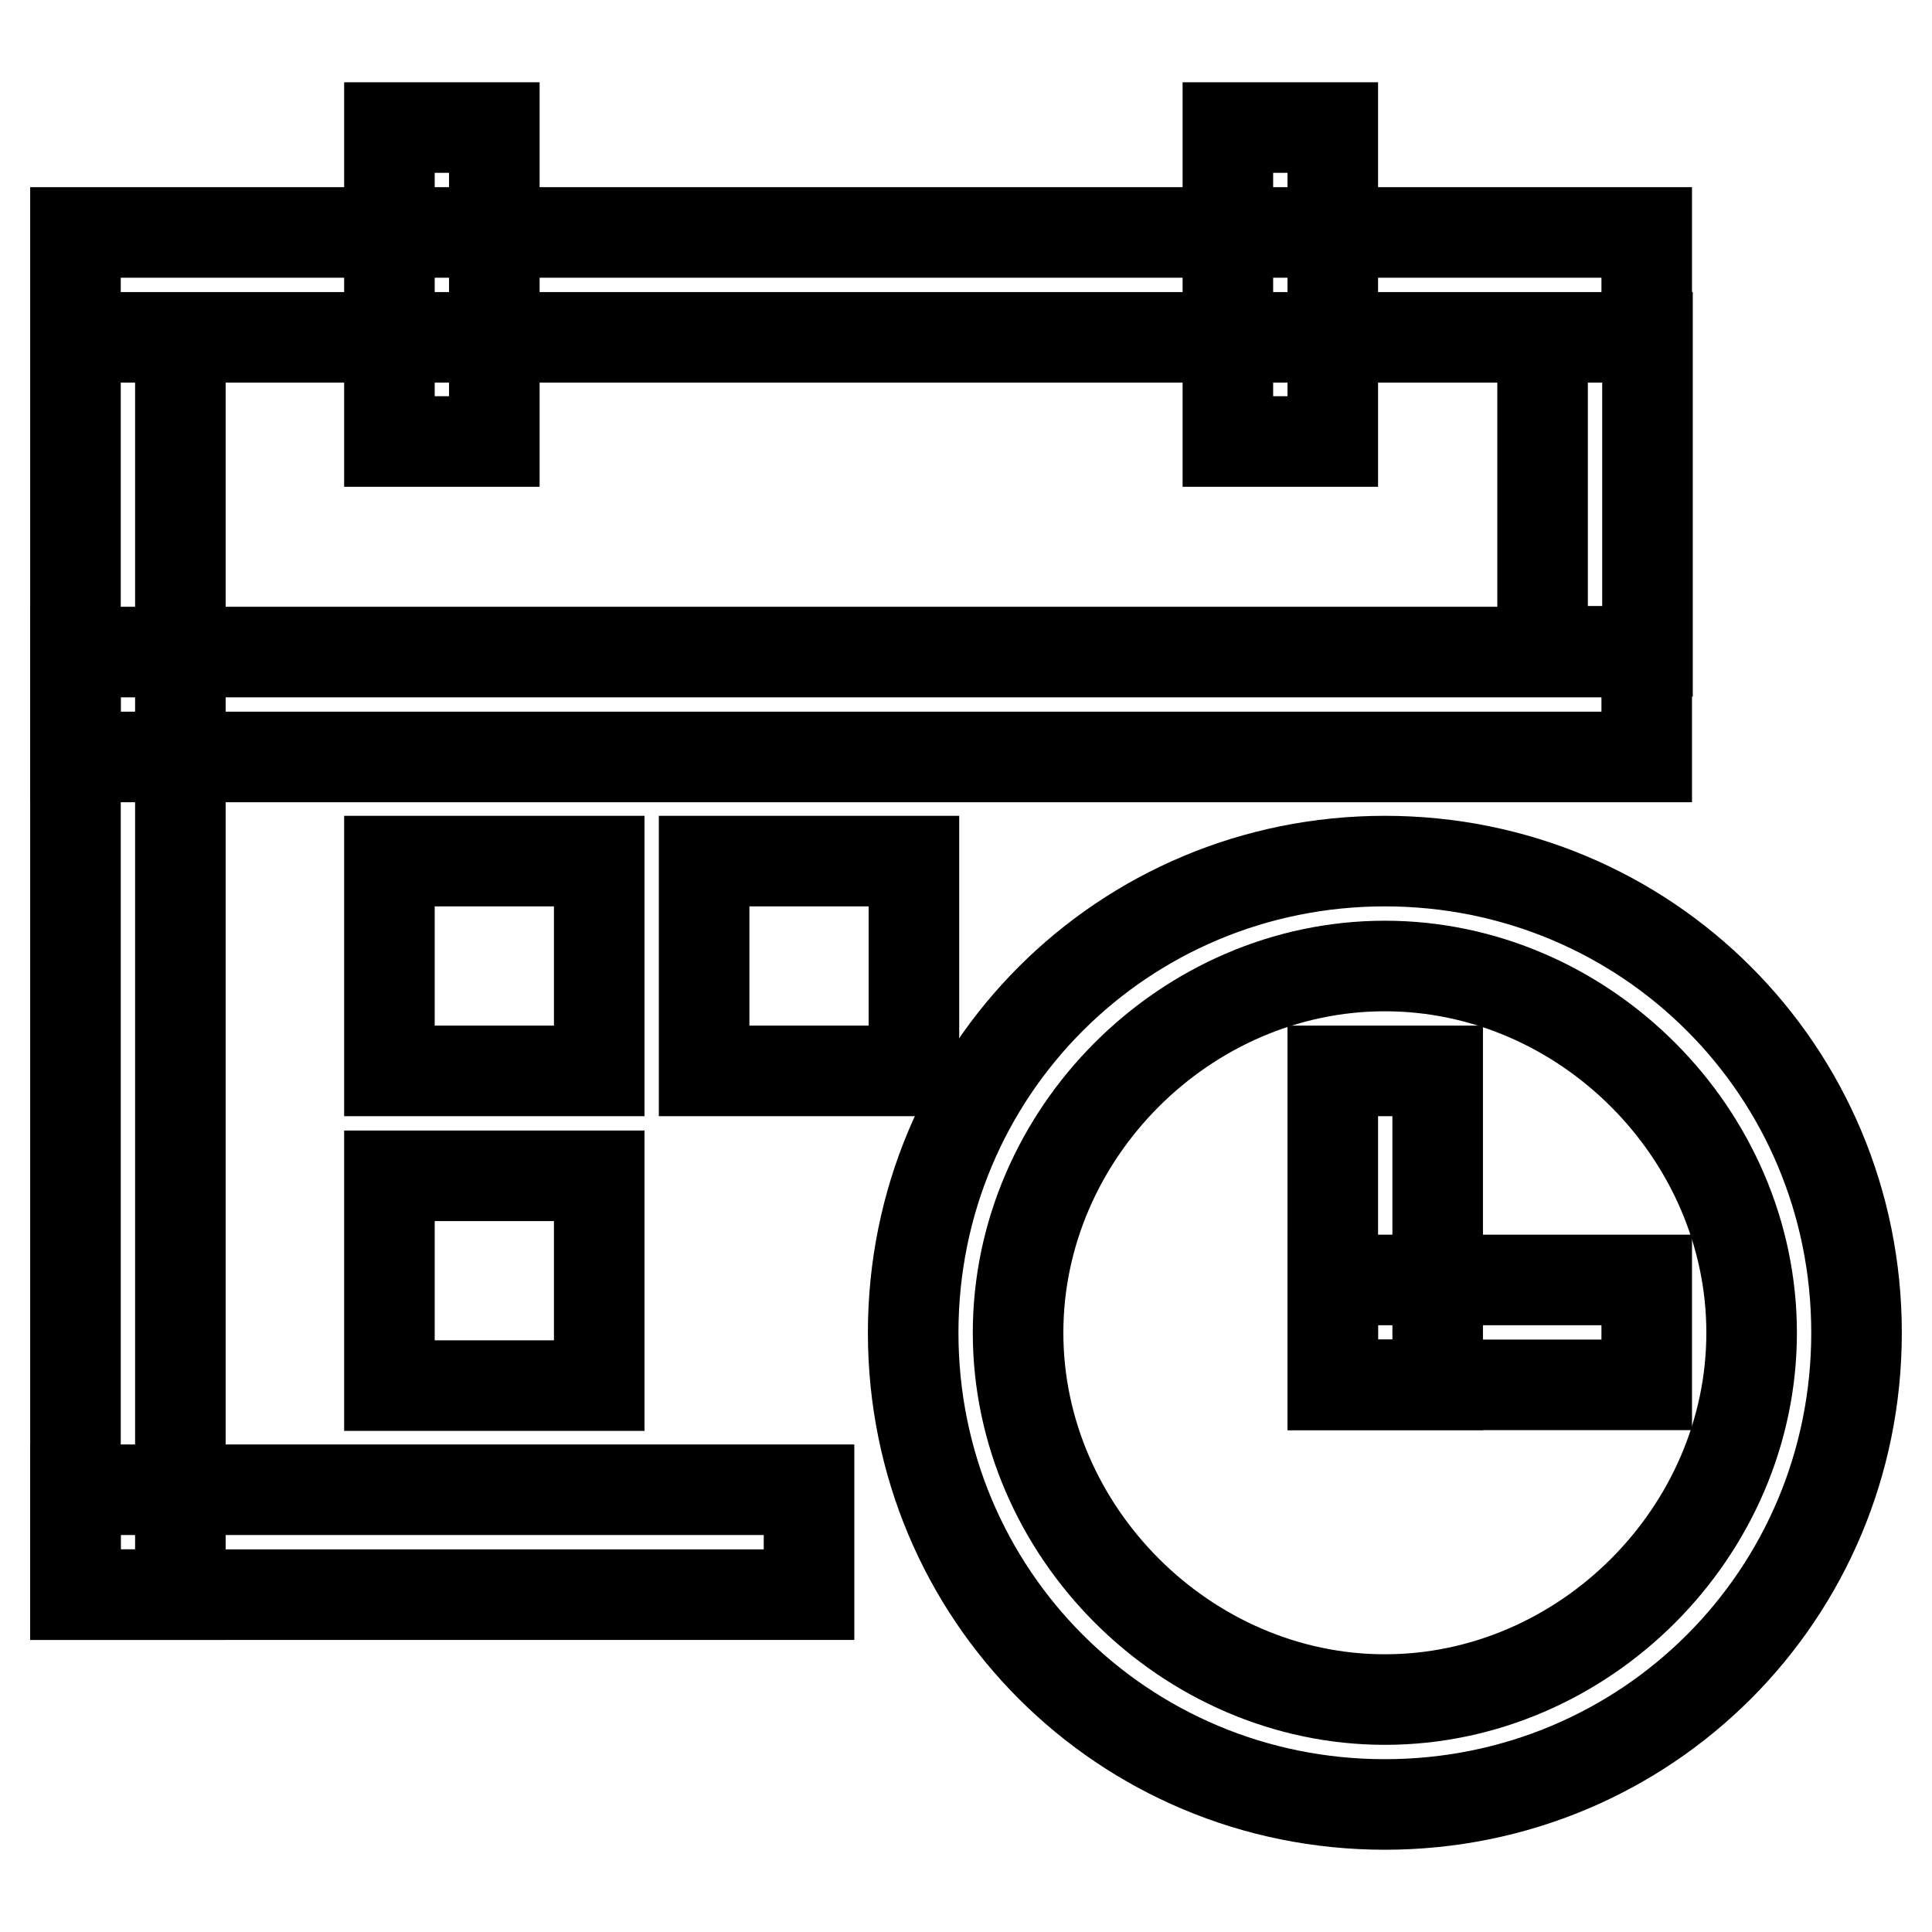
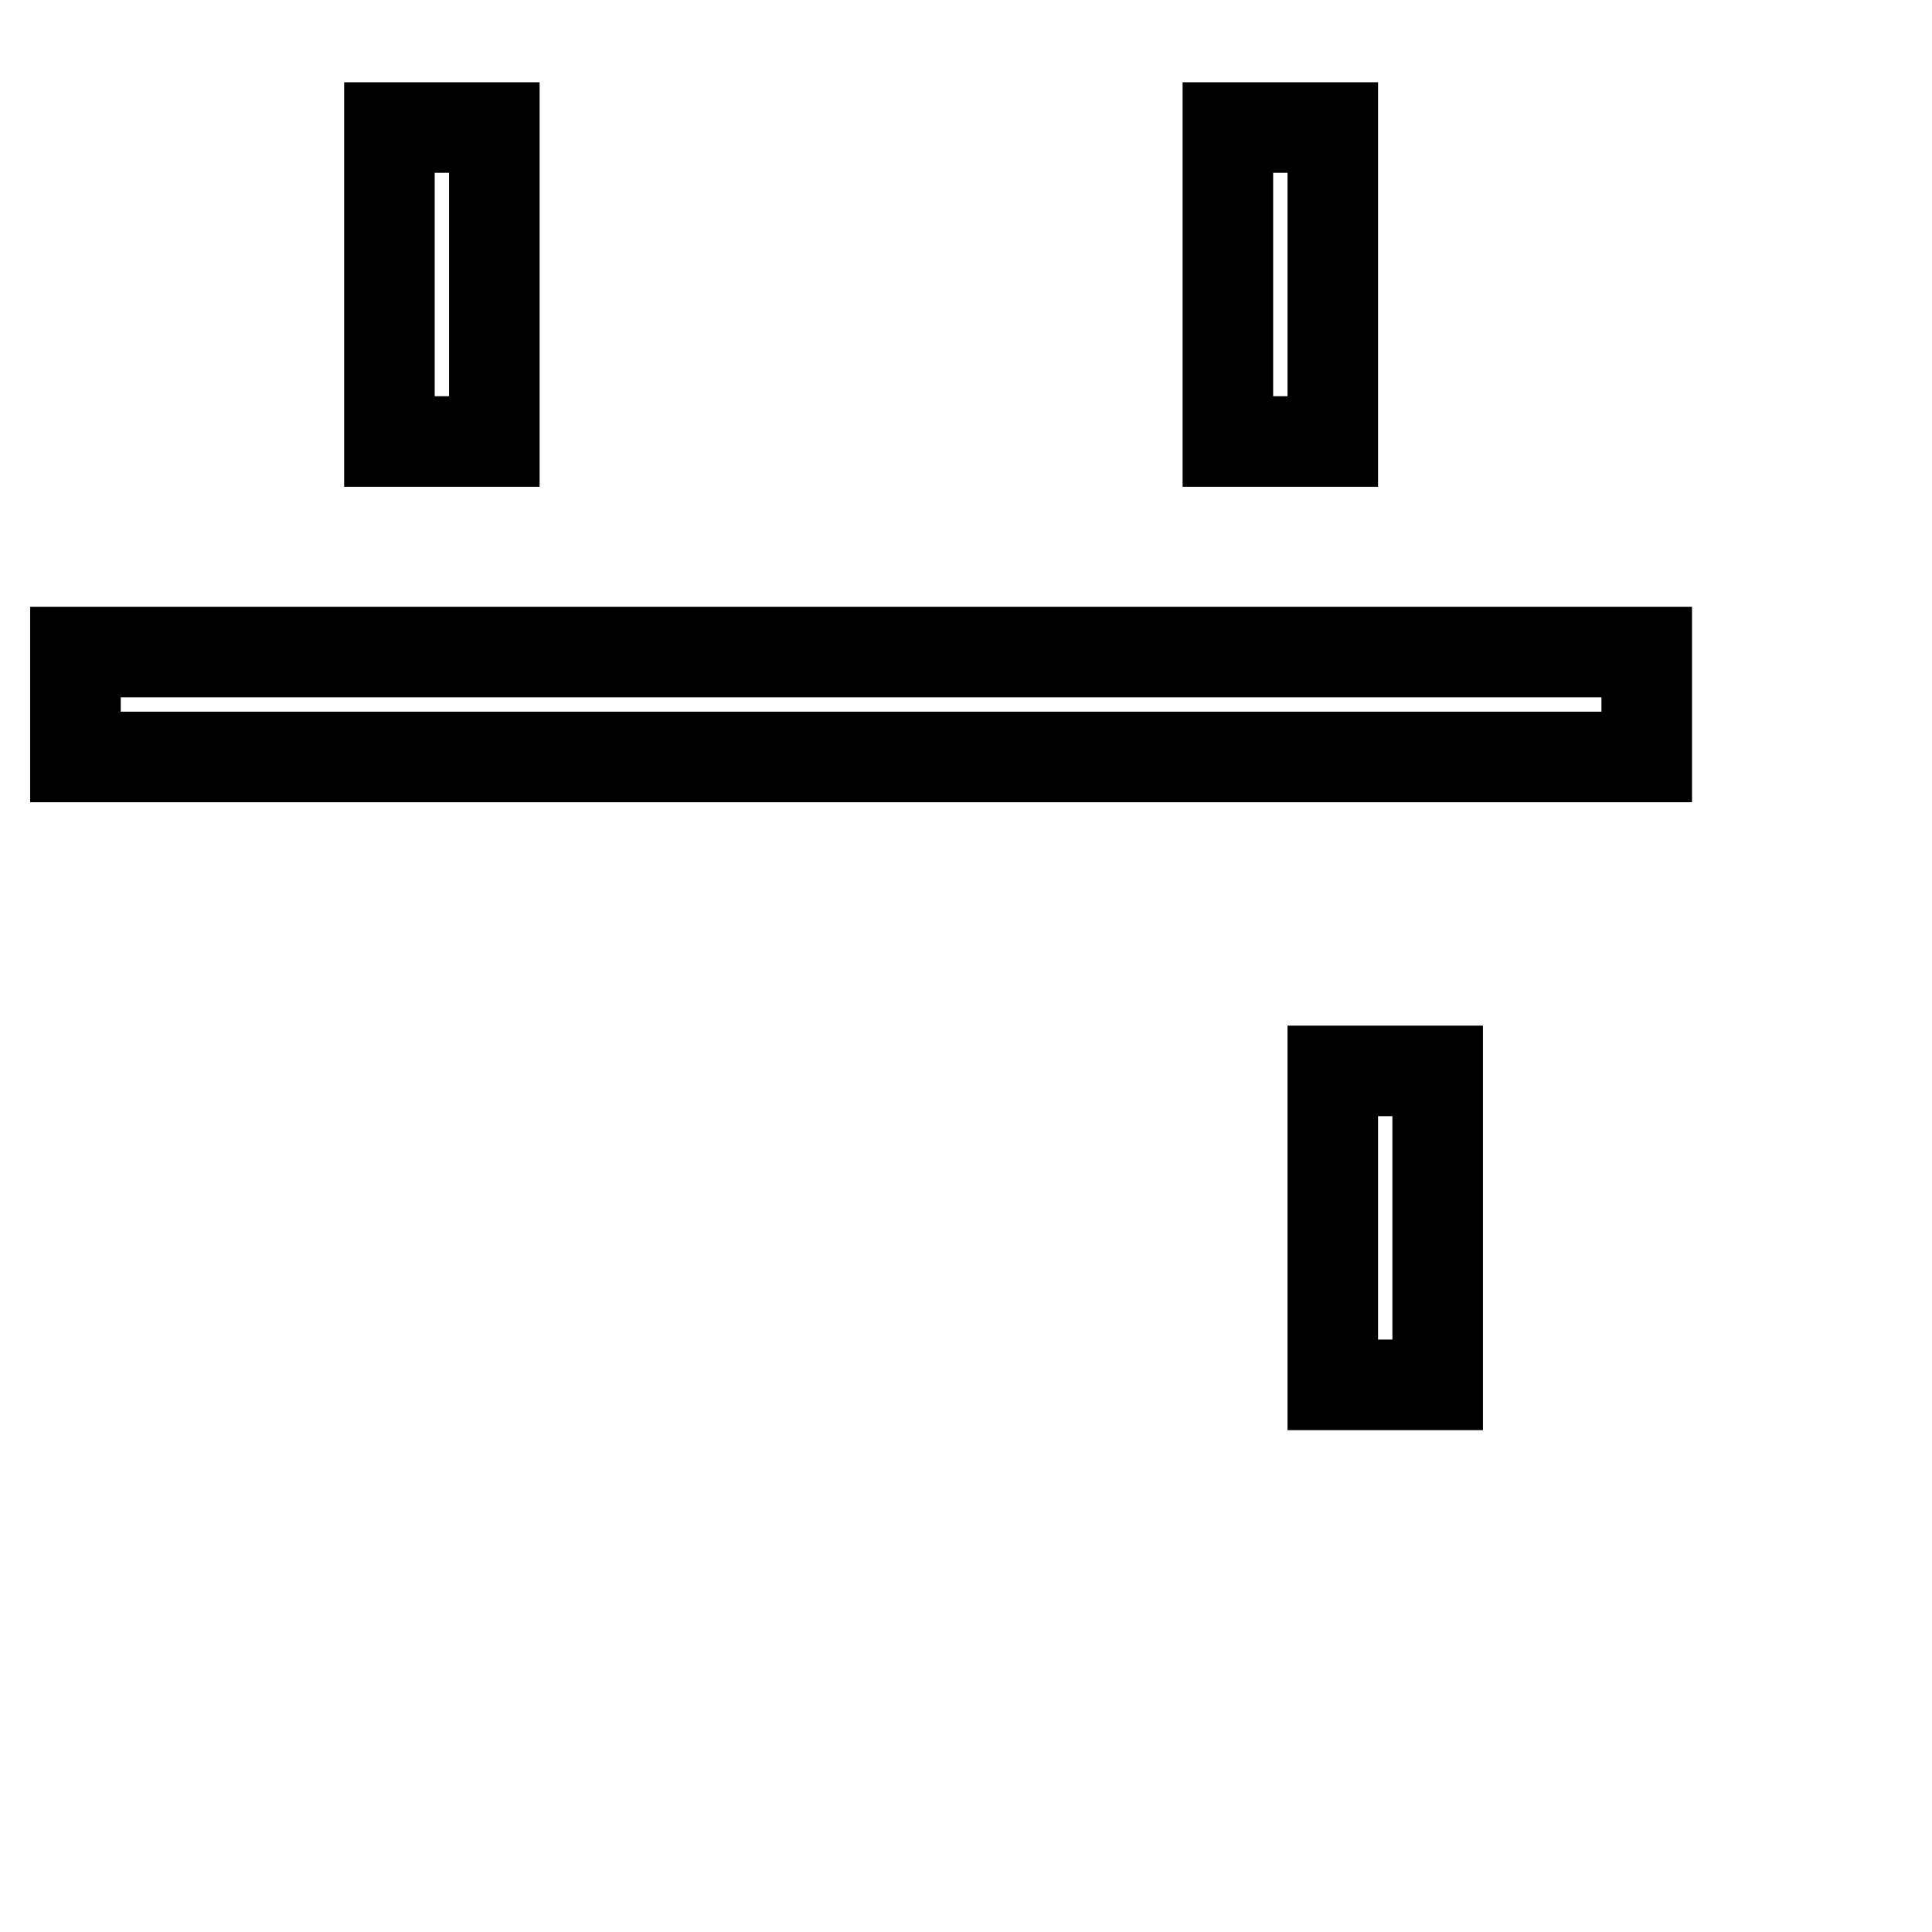
<svg xmlns="http://www.w3.org/2000/svg" version="1.1" x="0px" y="0px" viewBox="0 0 256 256" enable-background="new 0 0 256 256" xml:space="preserve">
  <g>
    <path stroke-width="12" fill-opacity="0" stroke="#000000" d="M162.7,58.6V16.9h13.9v41.6H162.7z M51.6,58.6V16.9h13.9v41.6H51.6z M10,86.4h208.2v13.9H10V86.4z  M176.6,141.9h13.9v41.6h-13.9V141.9z" />
-     <path stroke-width="12" fill-opacity="0" stroke="#000000" d="M10,44.7h13.9v166.6H10V44.7z M204.4,44.7h13.9v41.6h-13.9V44.7z M176.6,169.6h41.6v13.9h-41.6V169.6z  M10,30.8h208.2v13.9H10V30.8z" />
-     <path stroke-width="12" fill-opacity="0" stroke="#000000" d="M10,197.4h97.2v13.9H10V197.4z M51.6,114.1h27.8v27.8H51.6V114.1z M93.3,114.1h27.8v27.8H93.3V114.1z  M51.6,155.8h27.8v27.8H51.6V155.8z" />
-     <path stroke-width="12" fill-opacity="0" stroke="#000000" d="M183.5,239.1c-34.7,0-62.5-27.8-62.5-62.5c0-34.7,27.8-62.5,62.5-62.5c34.7,0,62.5,27.8,62.5,62.5 C246,211.3,218.2,239.1,183.5,239.1z M183.5,225.2c26.4,0,48.6-22.2,48.6-48.6S209.9,128,183.5,128c-26.4,0-48.6,22.2-48.6,48.6 S157.2,225.2,183.5,225.2z" />
  </g>
</svg>